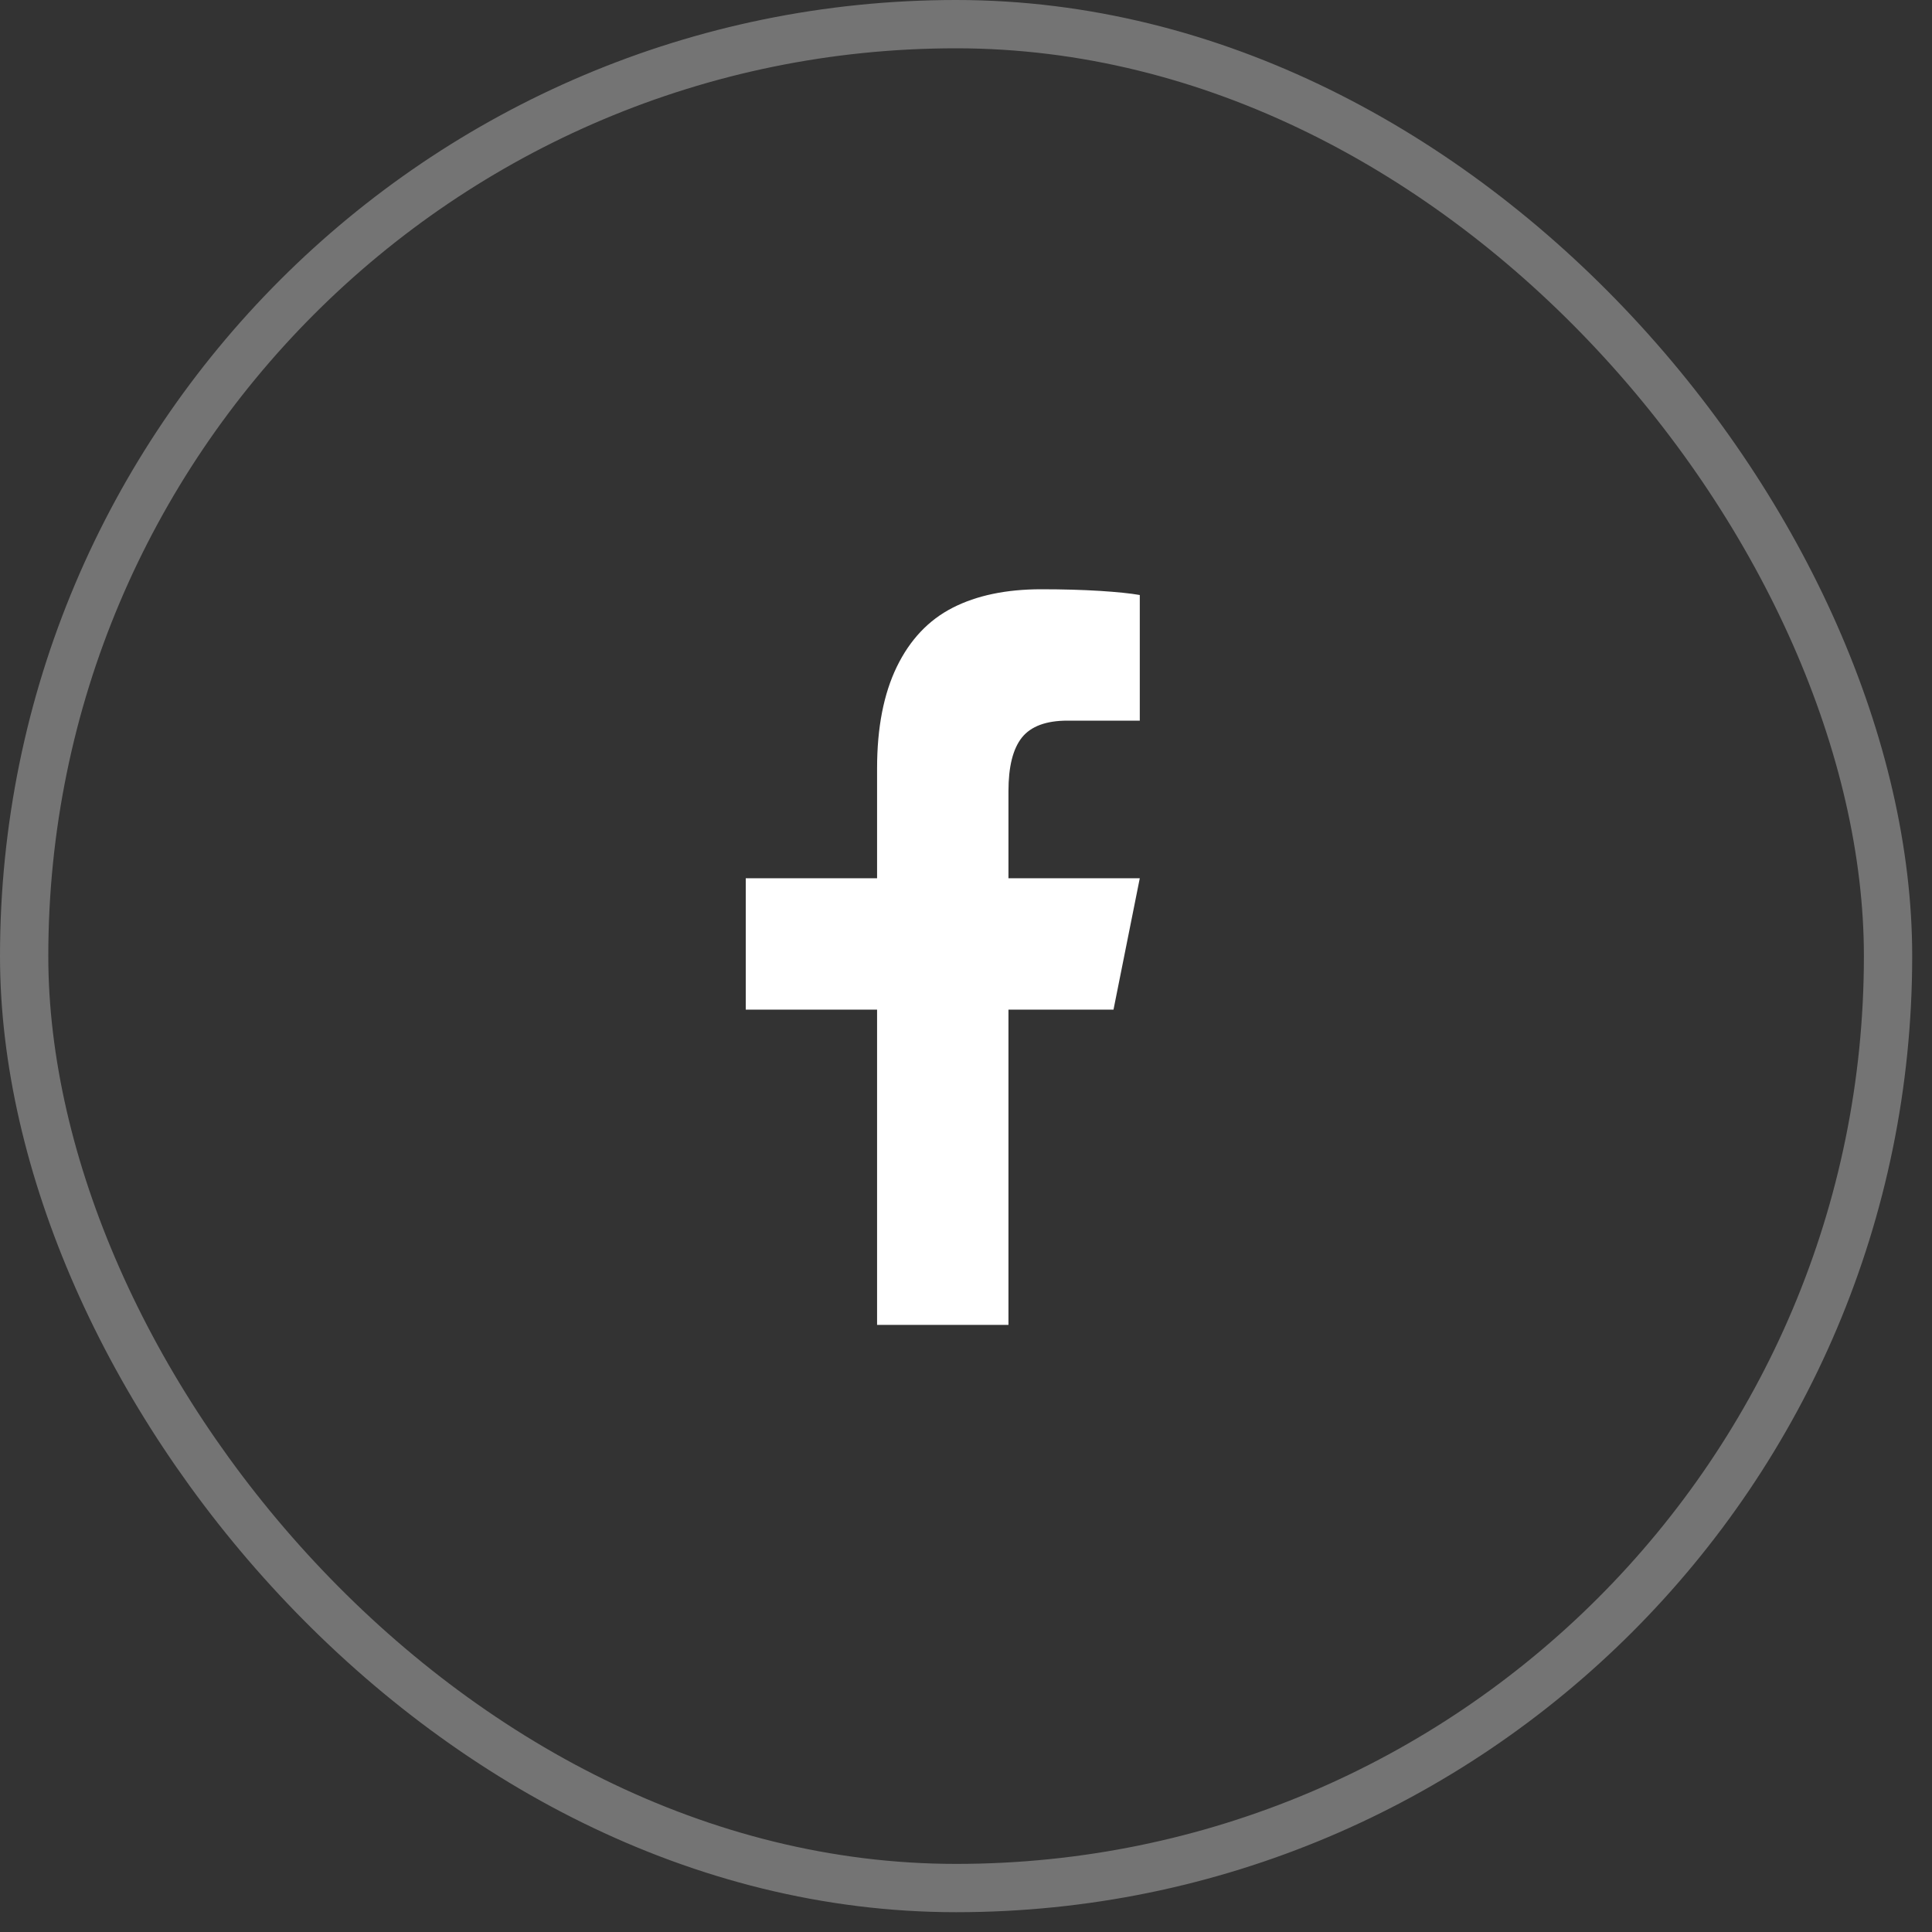
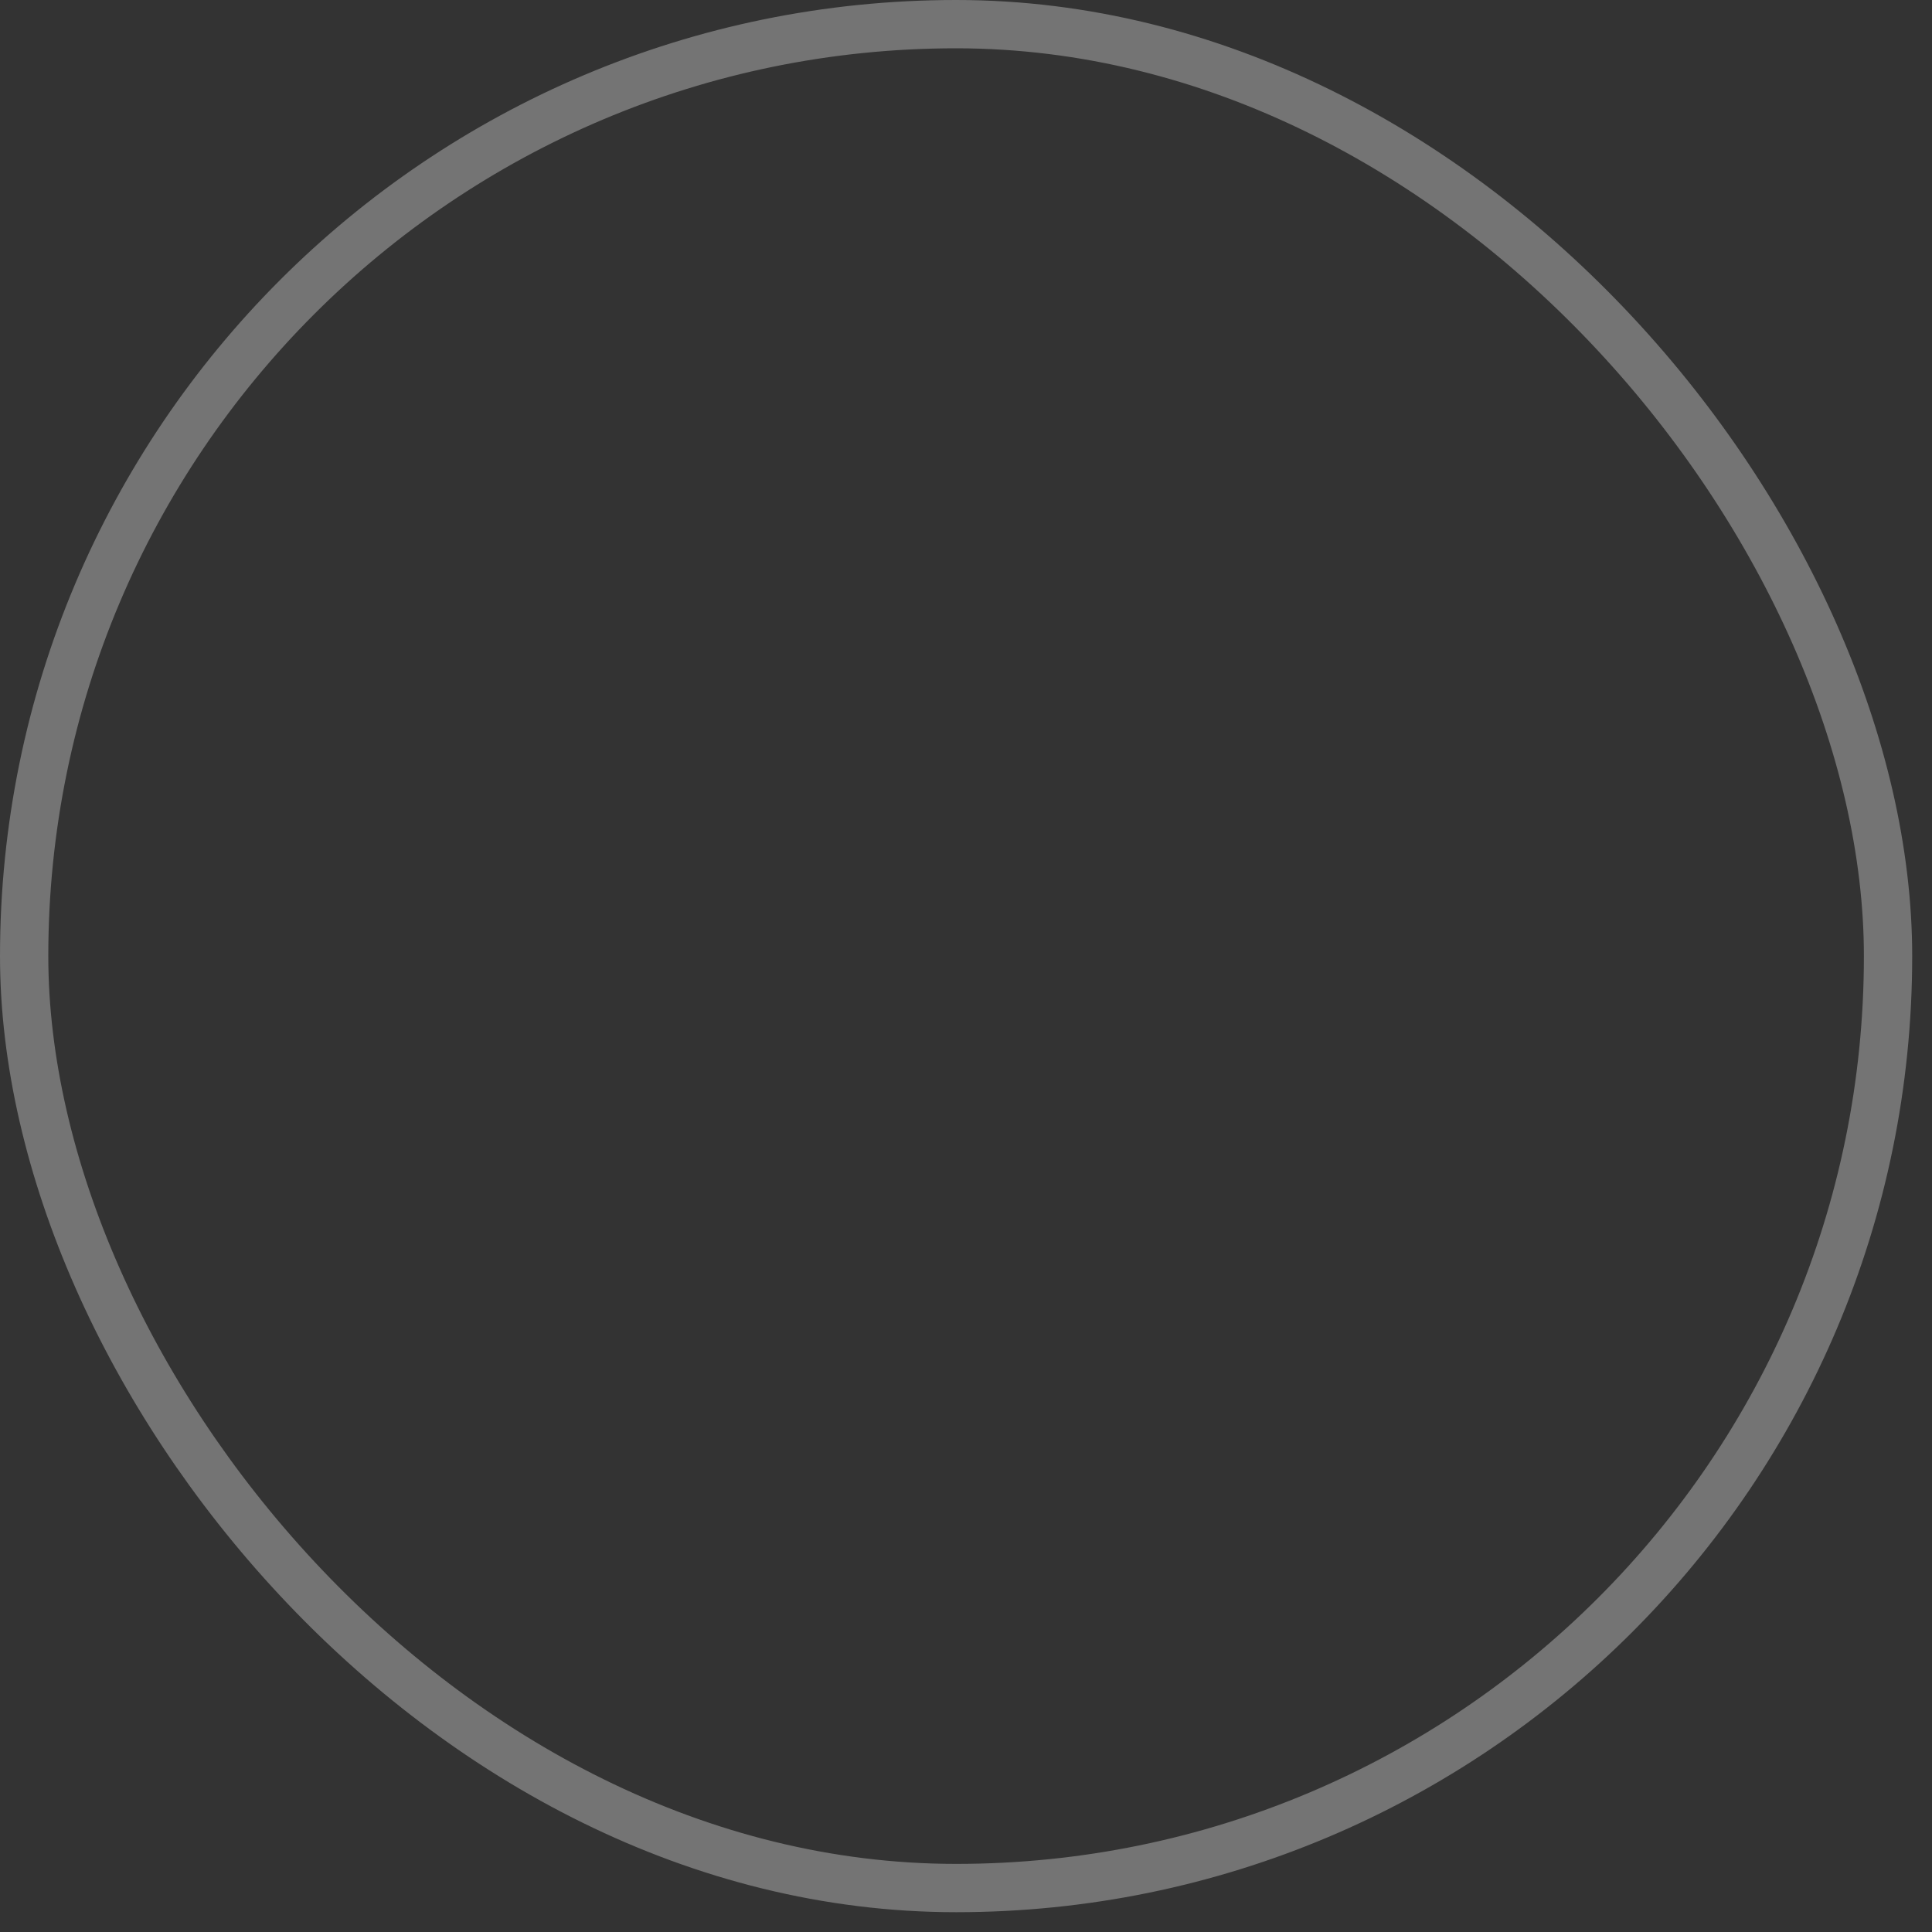
<svg xmlns="http://www.w3.org/2000/svg" width="40" height="40" viewBox="0 0 40 40" fill="none">
  <rect x="0" y="0" width="40" height="40" fill="#333333" stroke="none" />
  <rect x="0.5" y="0.5" width="38.59" height="38.59" rx="19.295" stroke="white" stroke-opacity="0.32" />
-   <path d="M21.559 12.2C20.833 12.2 20.221 12.328 19.723 12.583C19.224 12.838 18.839 13.246 18.567 13.806C18.295 14.367 18.159 15.067 18.159 15.906V18.183H15.44V20.903H18.159V27.43H20.879V20.903H23.054L23.598 18.183H20.879V16.381C20.879 15.872 20.972 15.501 21.159 15.268C21.346 15.036 21.66 14.92 22.102 14.92H23.598V12.319C23.406 12.285 23.131 12.257 22.774 12.234C22.417 12.212 22.012 12.2 21.559 12.2Z" fill="white" />
</svg>